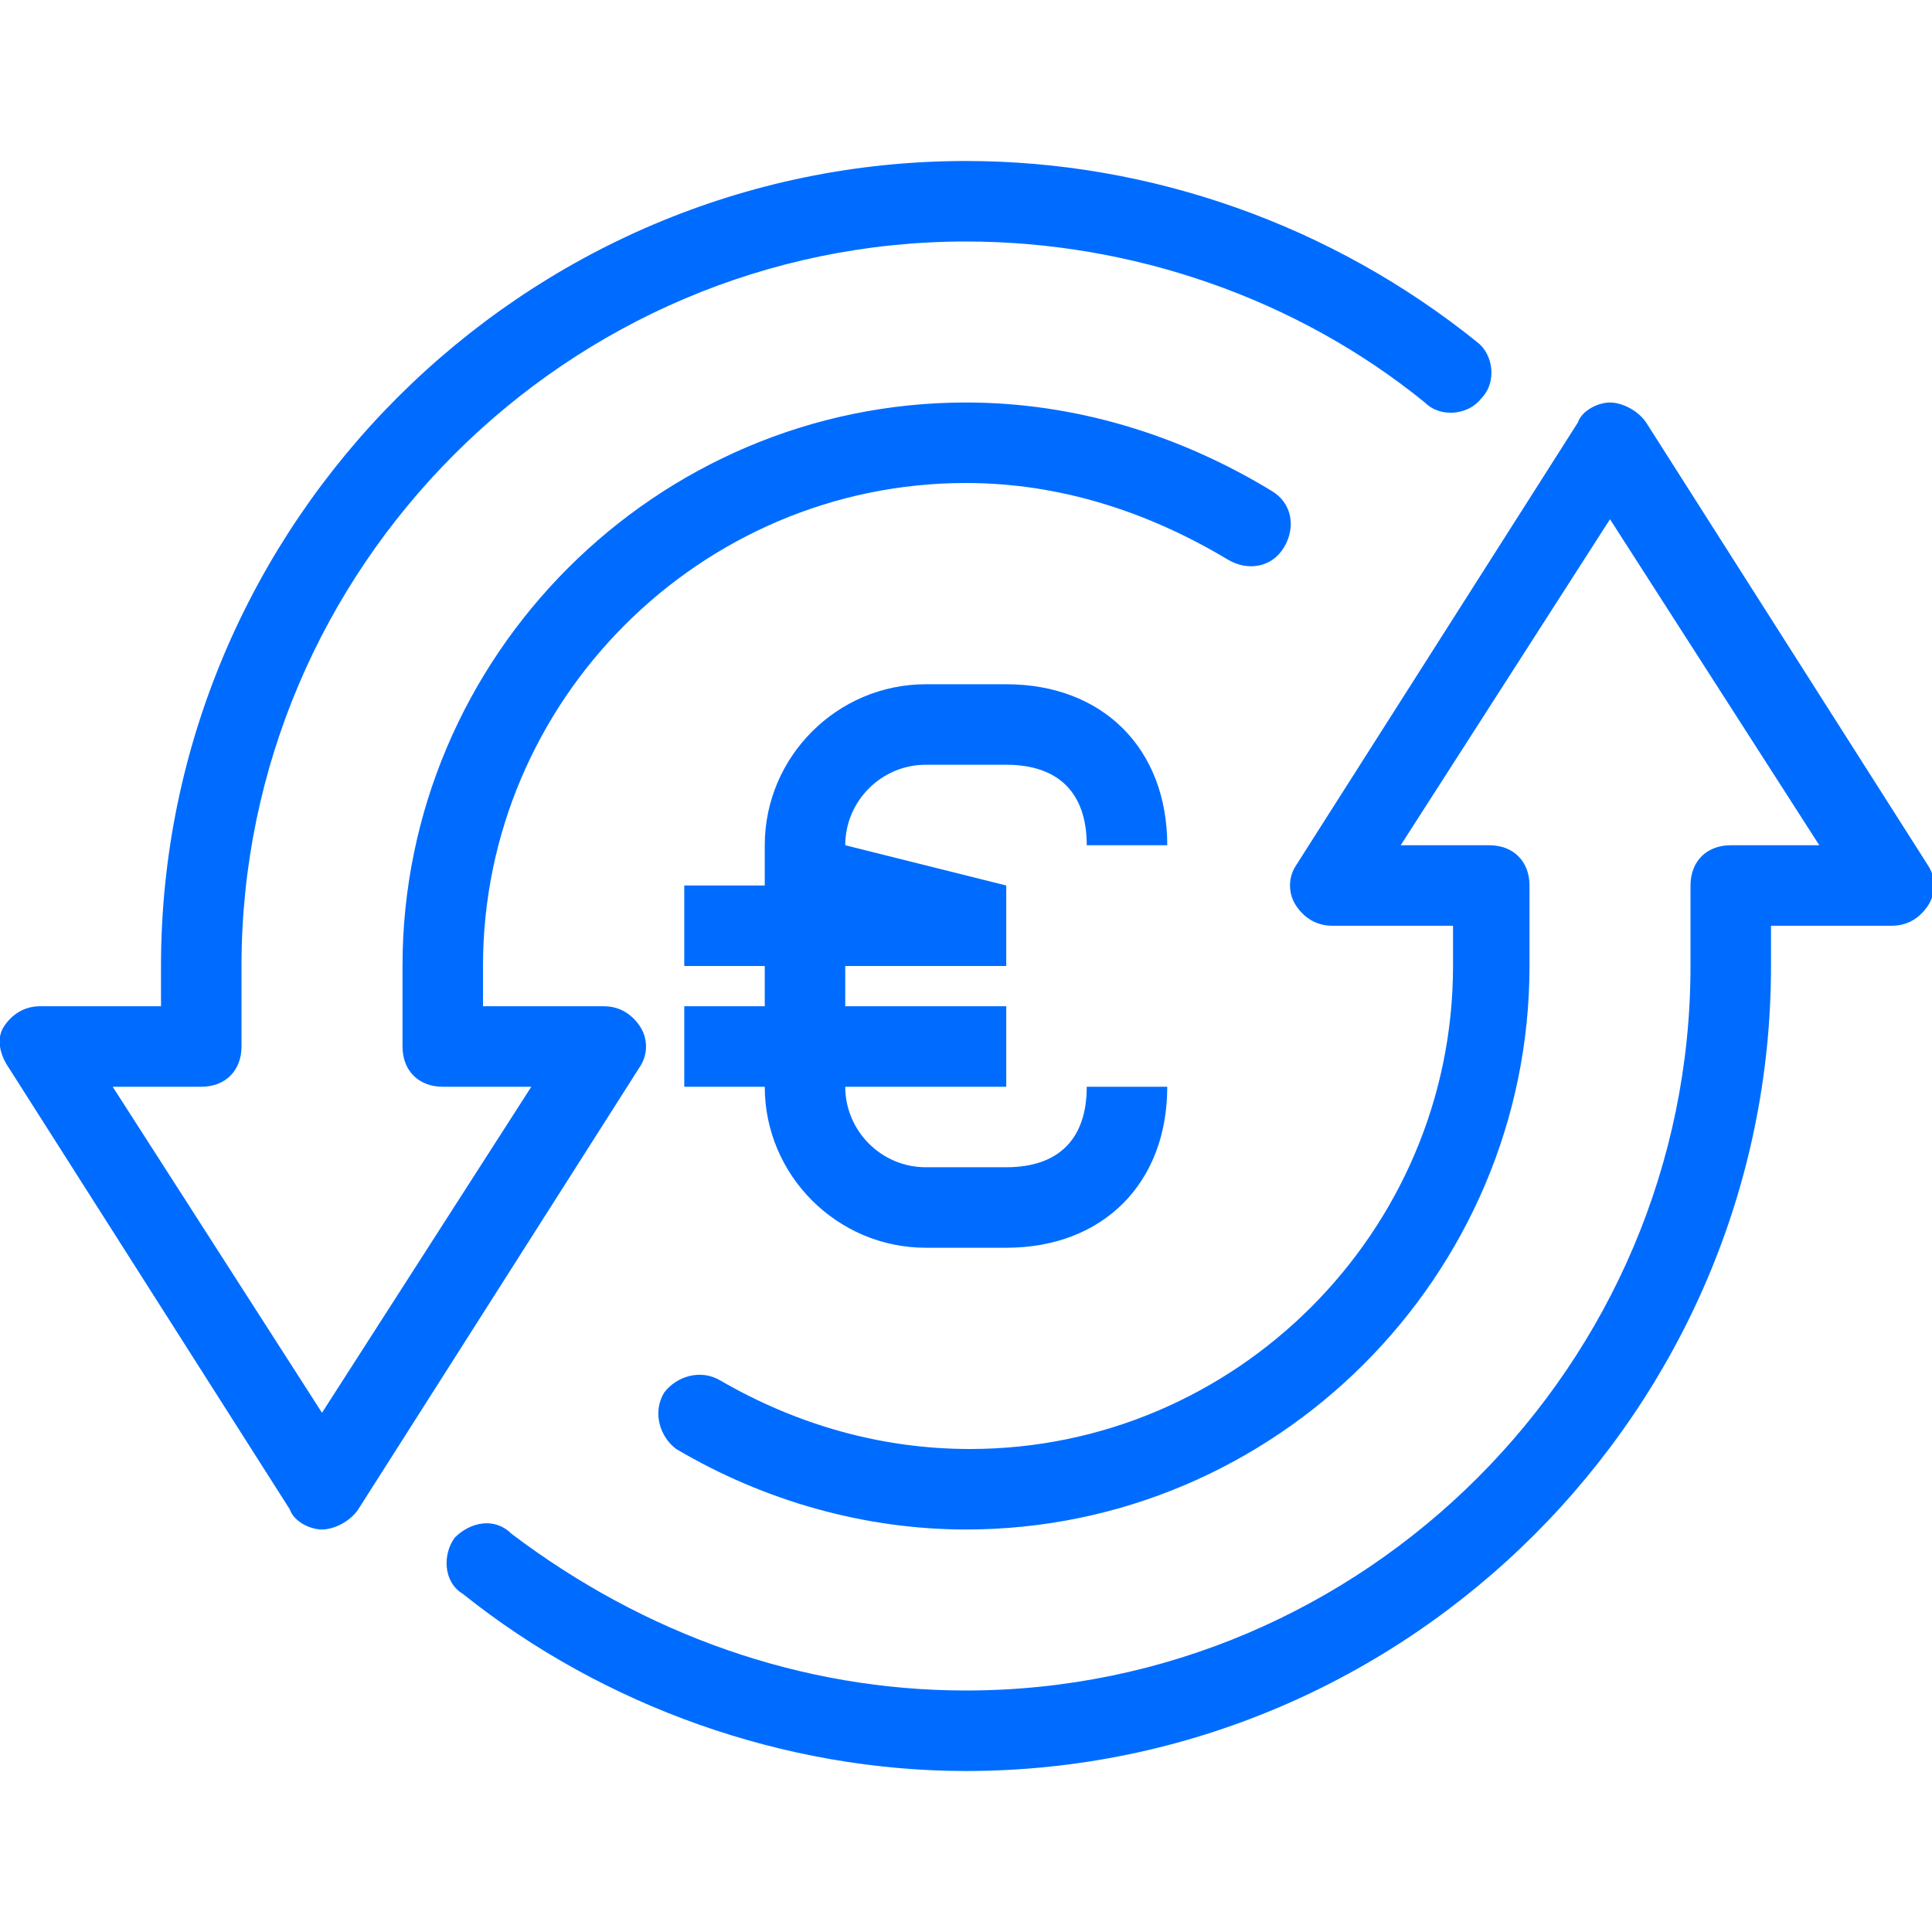
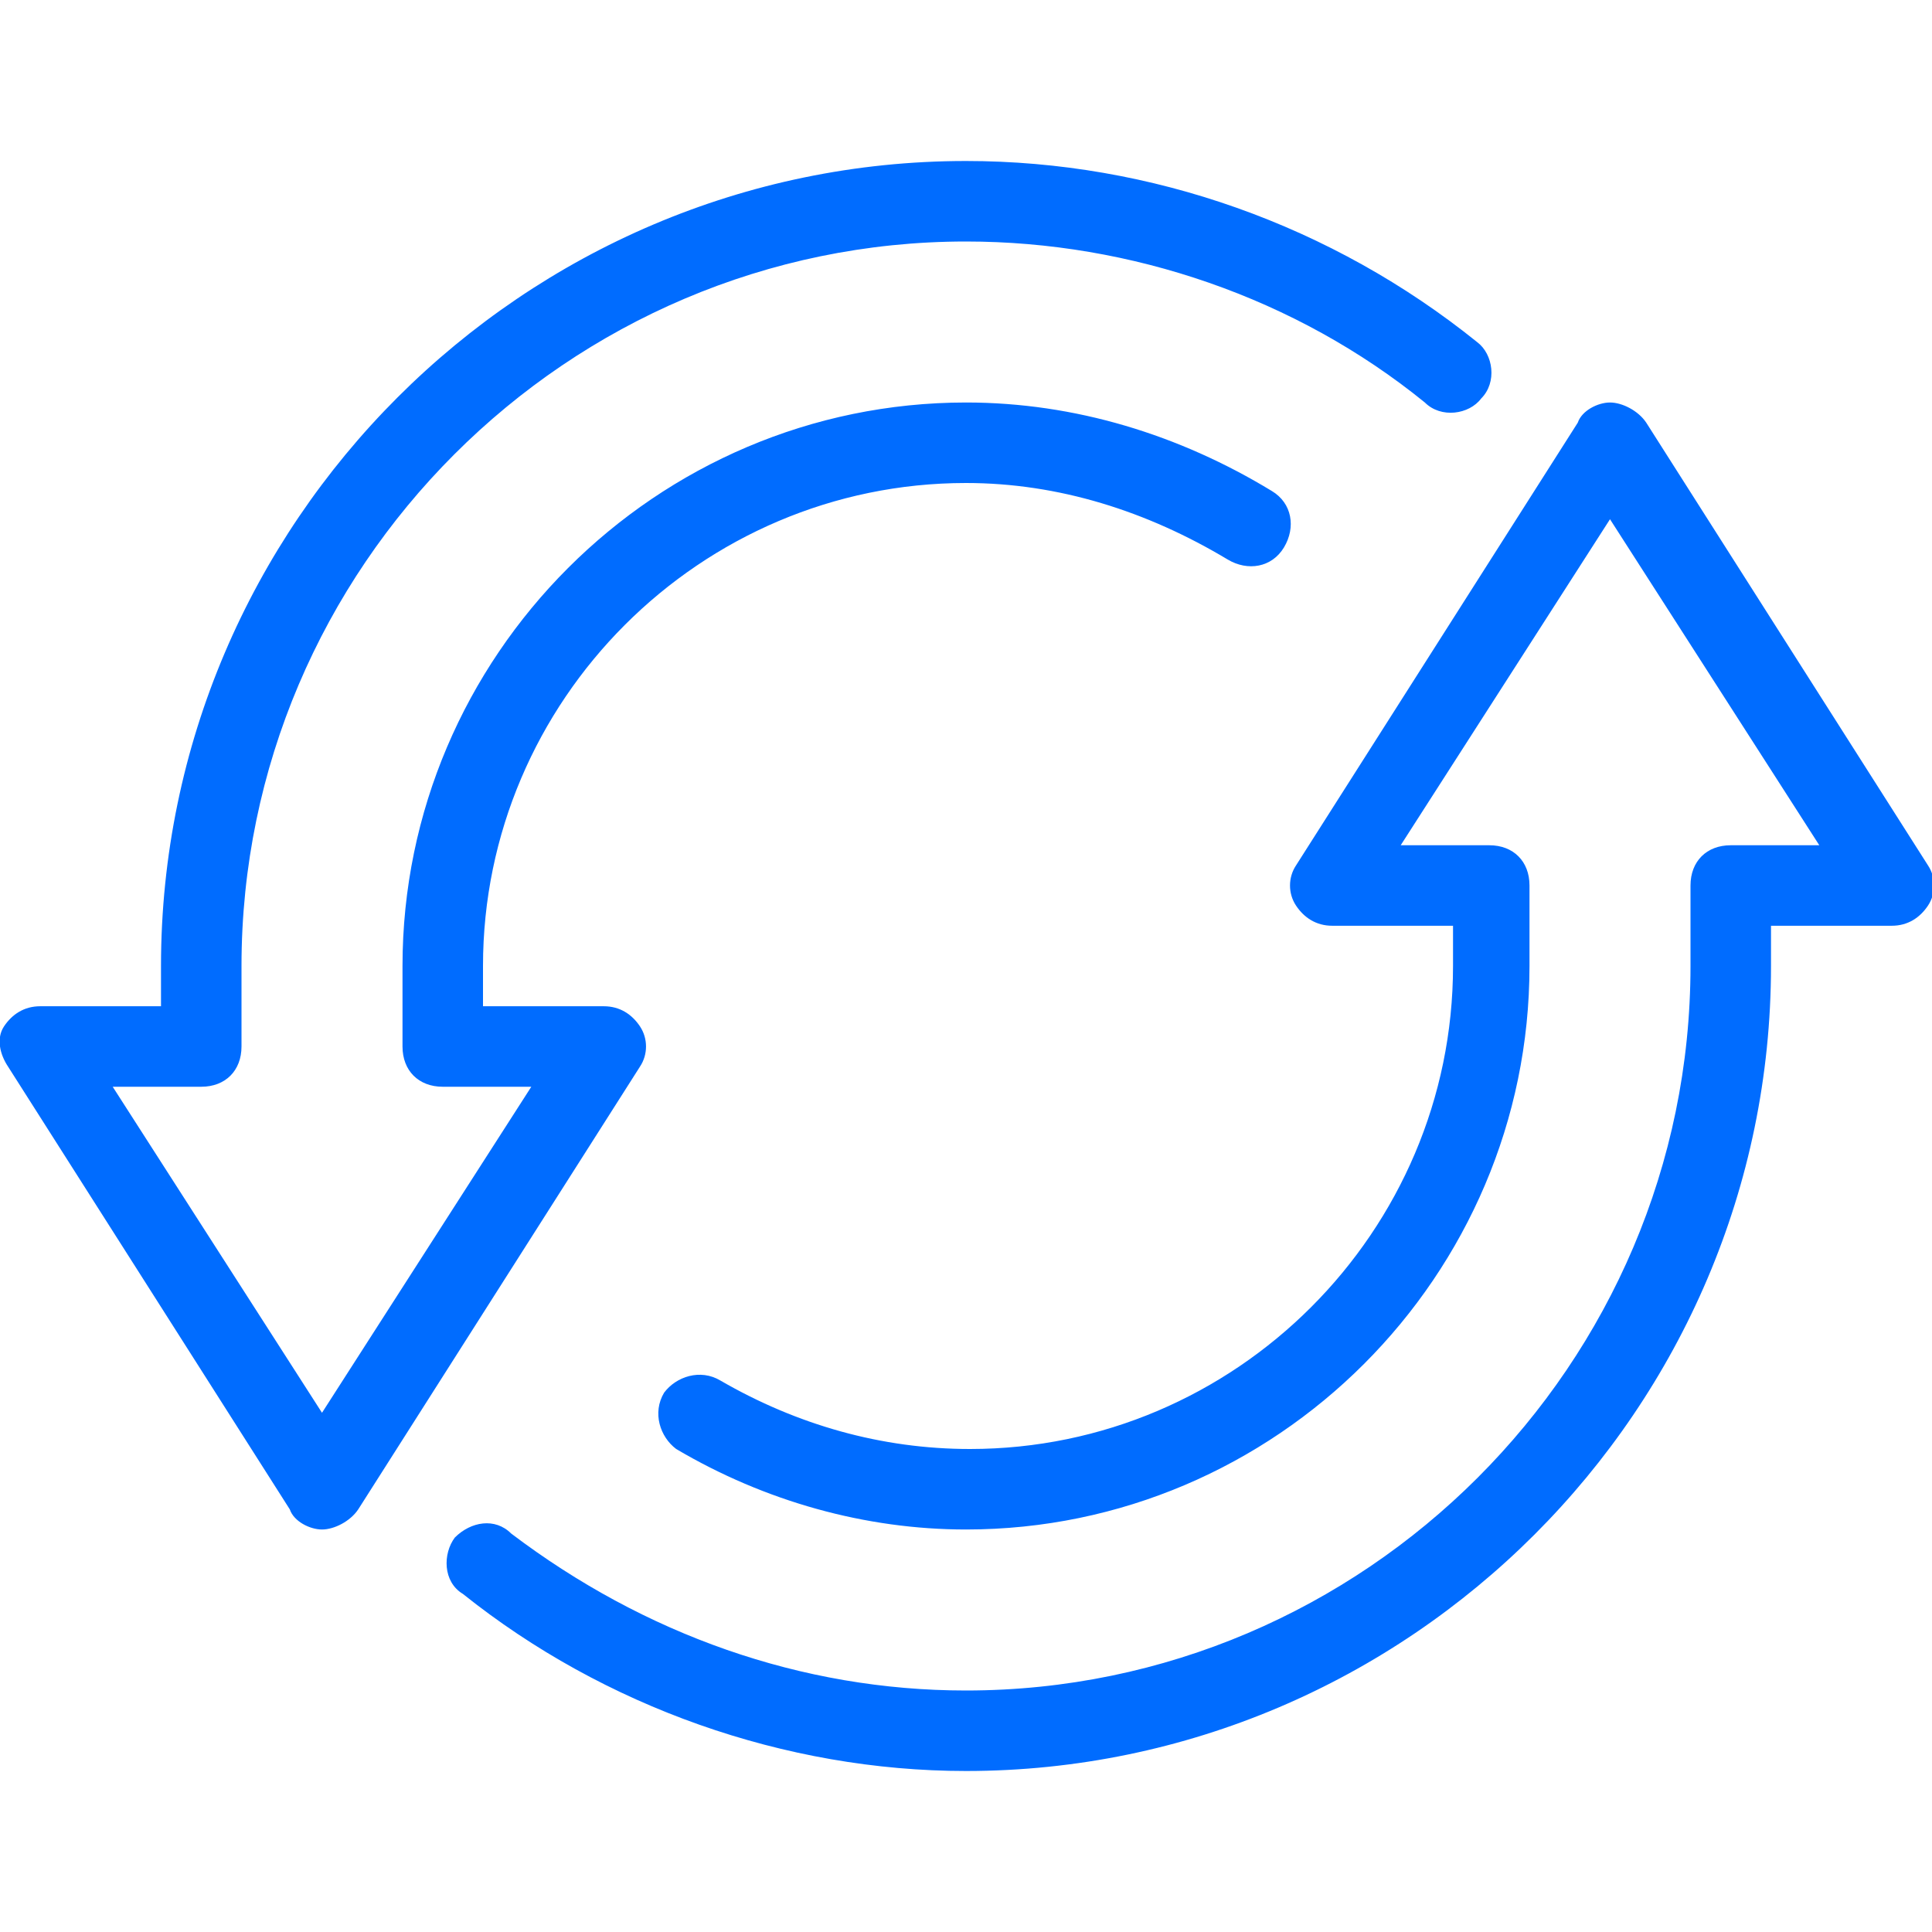
<svg xmlns="http://www.w3.org/2000/svg" version="1.1" id="Livello_1" x="0px" y="0px" viewBox="0 0 48 48" style="enable-background:new 0 0 48 48;" xml:space="preserve">
  <style type="text/css">
	.st0{fill:#006CFF;}
</style>
  <path class="st0" d="M0.1,25.5C0.3,25.2,0.6,25,1,25h3v-1C4,13,13,4,24,4c4.6,0,9.1,1.6,12.7,4.5c0.4,0.3,0.5,1,0.1,1.4  c-0.3,0.4-1,0.5-1.4,0.1C32.2,7.4,28.1,6,24,6C14.1,6,6,14.1,6,24v2c0,0.6-0.4,1-1,1H2.8L8,35.1l5.2-8.1H11c-0.6,0-1-0.4-1-1v-2  c0-7.7,6.3-14,14-14c2.7,0,5.3,0.8,7.6,2.2c0.5,0.3,0.6,0.9,0.3,1.4c-0.3,0.5-0.9,0.6-1.4,0.3C28.5,12.7,26.3,12,24,12  c-6.6,0-12,5.4-12,12v1h3c0.4,0,0.7,0.2,0.9,0.5c0.2,0.3,0.2,0.7,0,1l-7,11C8.7,37.8,8.3,38,8,38s-0.7-0.2-0.8-0.5l-7-11  C0,26.2-0.1,25.8,0.1,25.5z M11.3,38.2c-0.3,0.4-0.3,1.1,0.2,1.4C15,42.4,19.5,44,24,44c11,0,20-9,20-20v-1h3c0.4,0,0.7-0.2,0.9-0.5  c0.2-0.3,0.2-0.7,0-1l-7-11C40.7,10.2,40.3,10,40,10s-0.7,0.2-0.8,0.5l-7,11c-0.2,0.3-0.2,0.7,0,1c0.2,0.3,0.5,0.5,0.9,0.5h3v1  c0,6.6-5.4,12-12,12c-2.2,0-4.3-0.6-6.2-1.7c-0.5-0.3-1.1-0.1-1.4,0.3c-0.3,0.5-0.1,1.1,0.3,1.4c2.2,1.3,4.7,2,7.2,2  c7.7,0,14-6.3,14-14v-2c0-0.6-0.4-1-1-1h-2.2l5.2-8.1l5.2,8.1H43c-0.6,0-1,0.4-1,1v2c0,9.9-8.1,18-18,18c-4.1,0-8-1.4-11.3-3.9  C12.3,37.7,11.7,37.8,11.3,38.2z" />
-   <path class="st0" d="M21,21c0-1.1,0.9-2,2-2h2c1.3,0,2,0.7,2,2h2c0-2.4-1.6-4-4-4h-2c-2.2,0-4,1.8-4,4v1h-2v2h2v1h-2v2h2  c0,2.2,1.8,4,4,4h2c2.4,0,4-1.6,4-4h-2c0,1.3-0.7,2-2,2h-2c-1.1,0-2-0.9-2-2h4v-2h-4v-1h4v-2" />
</svg>